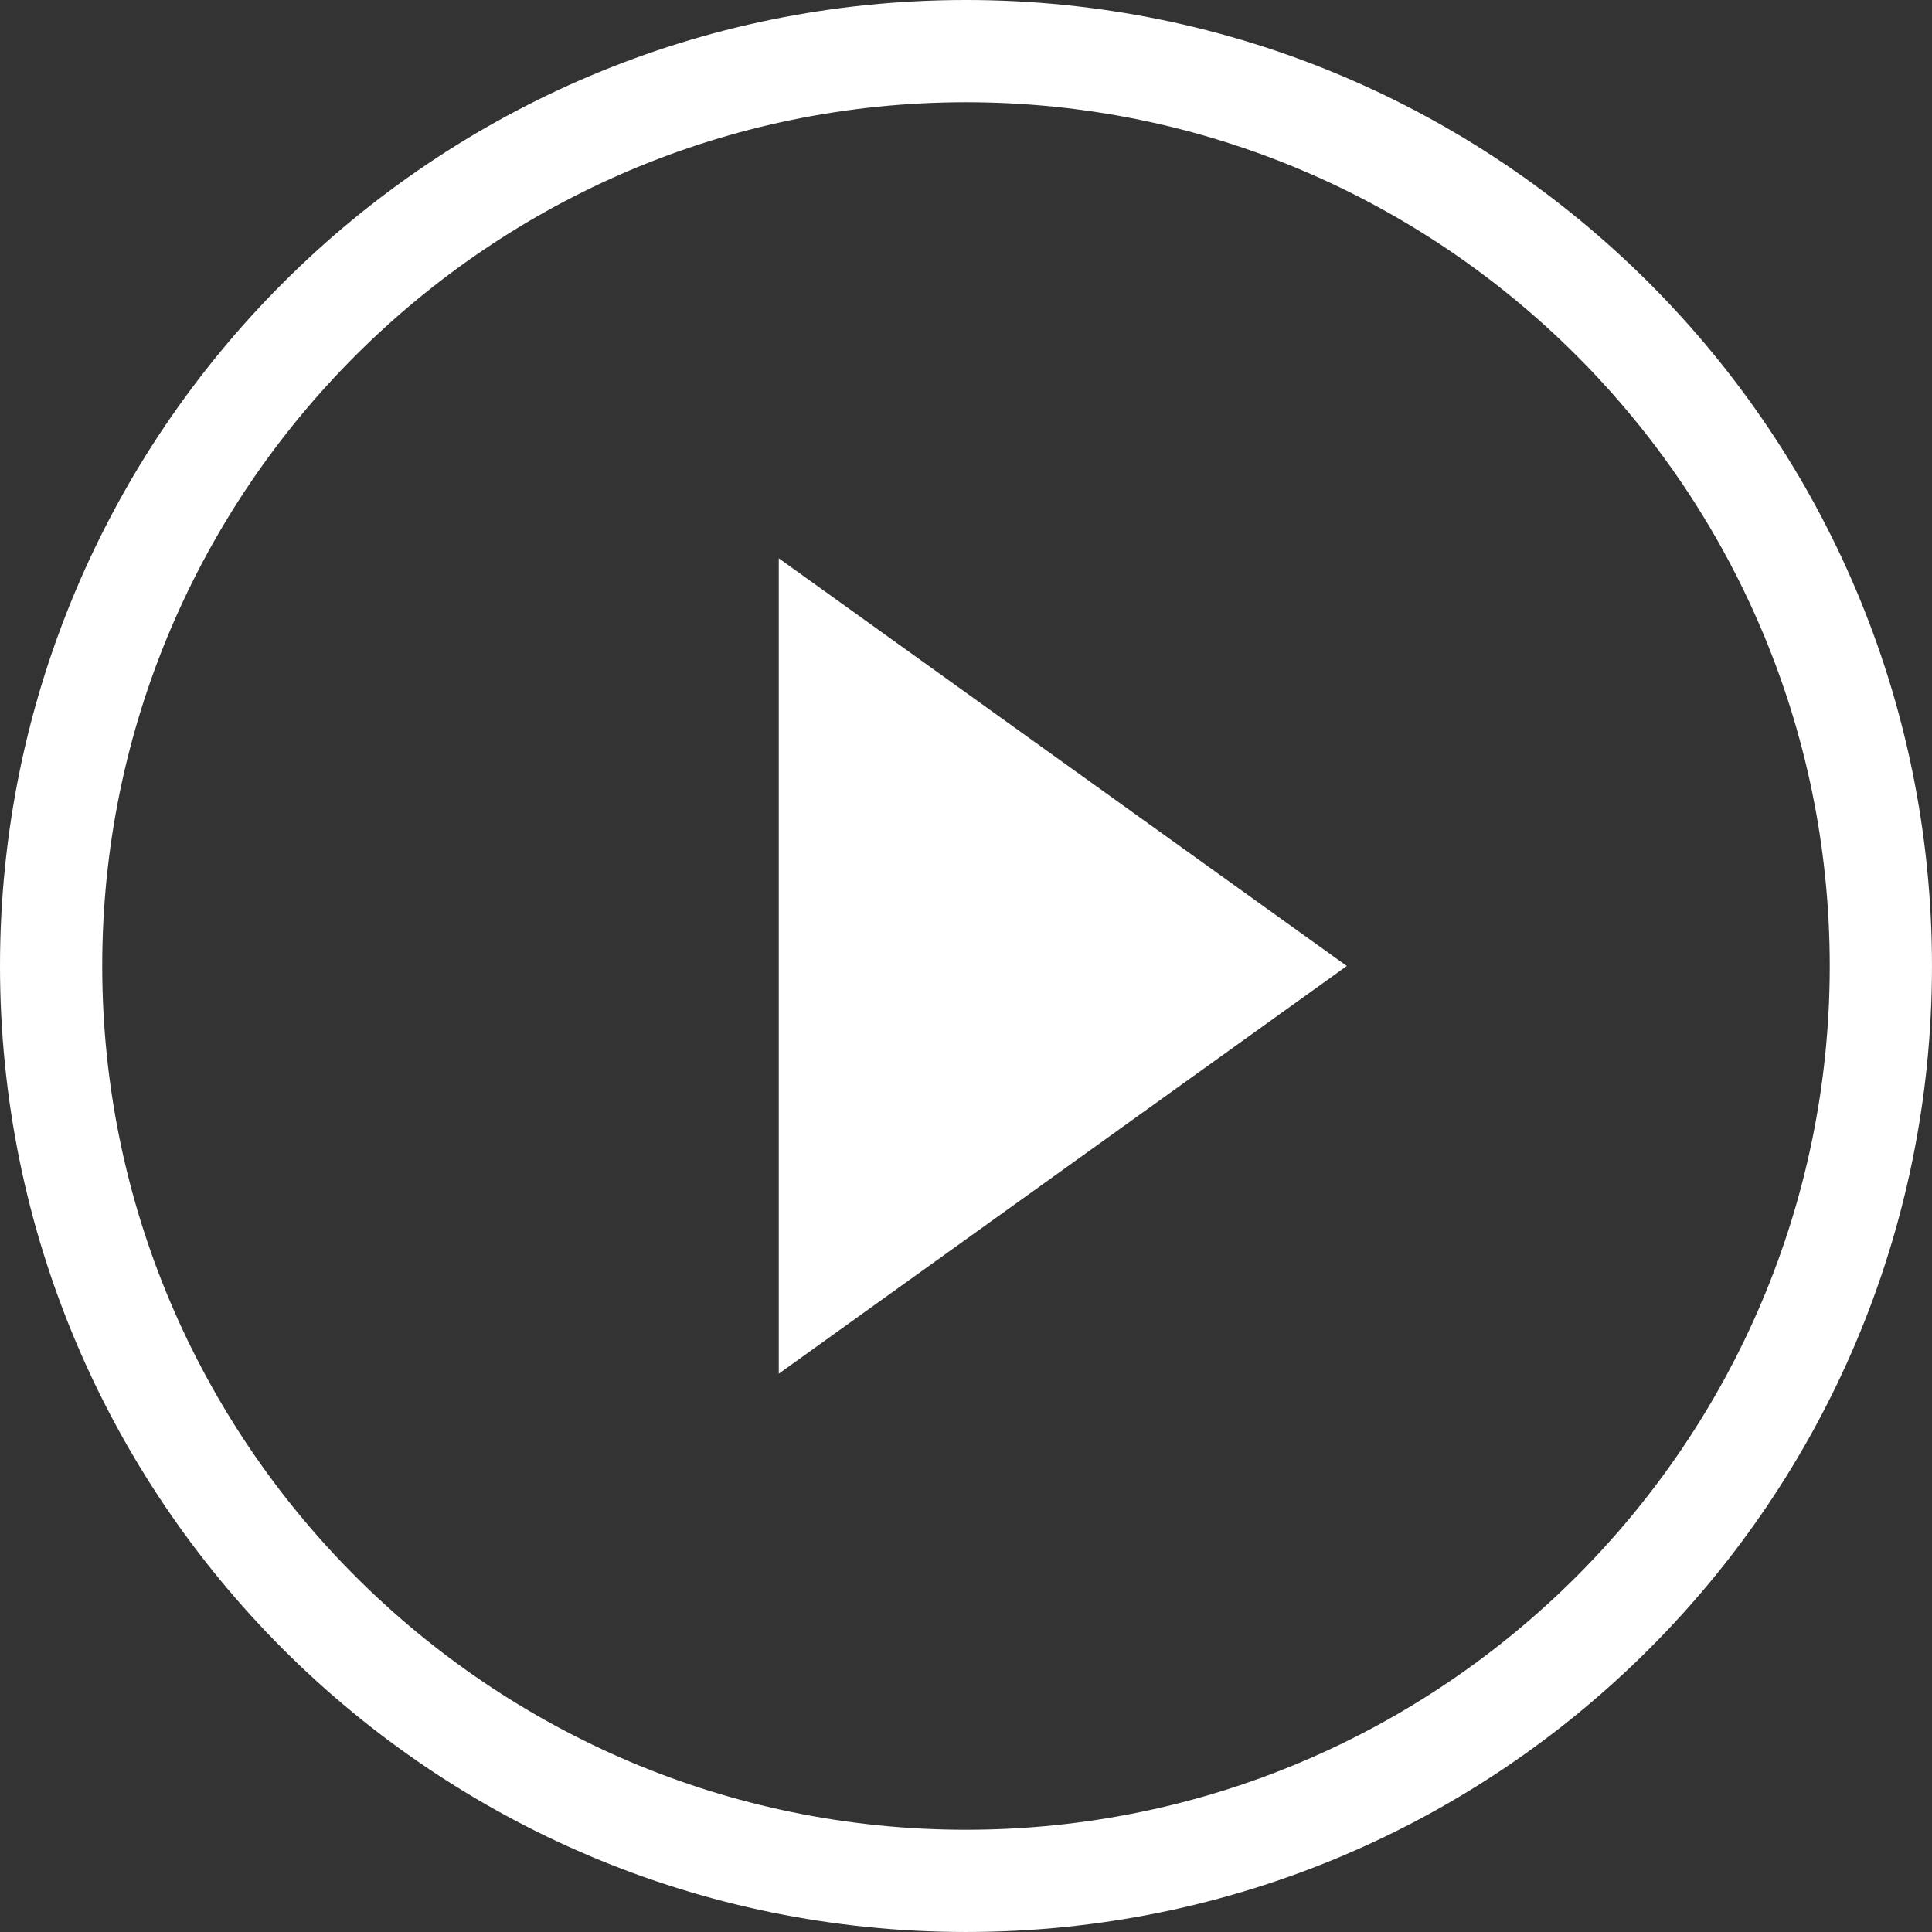
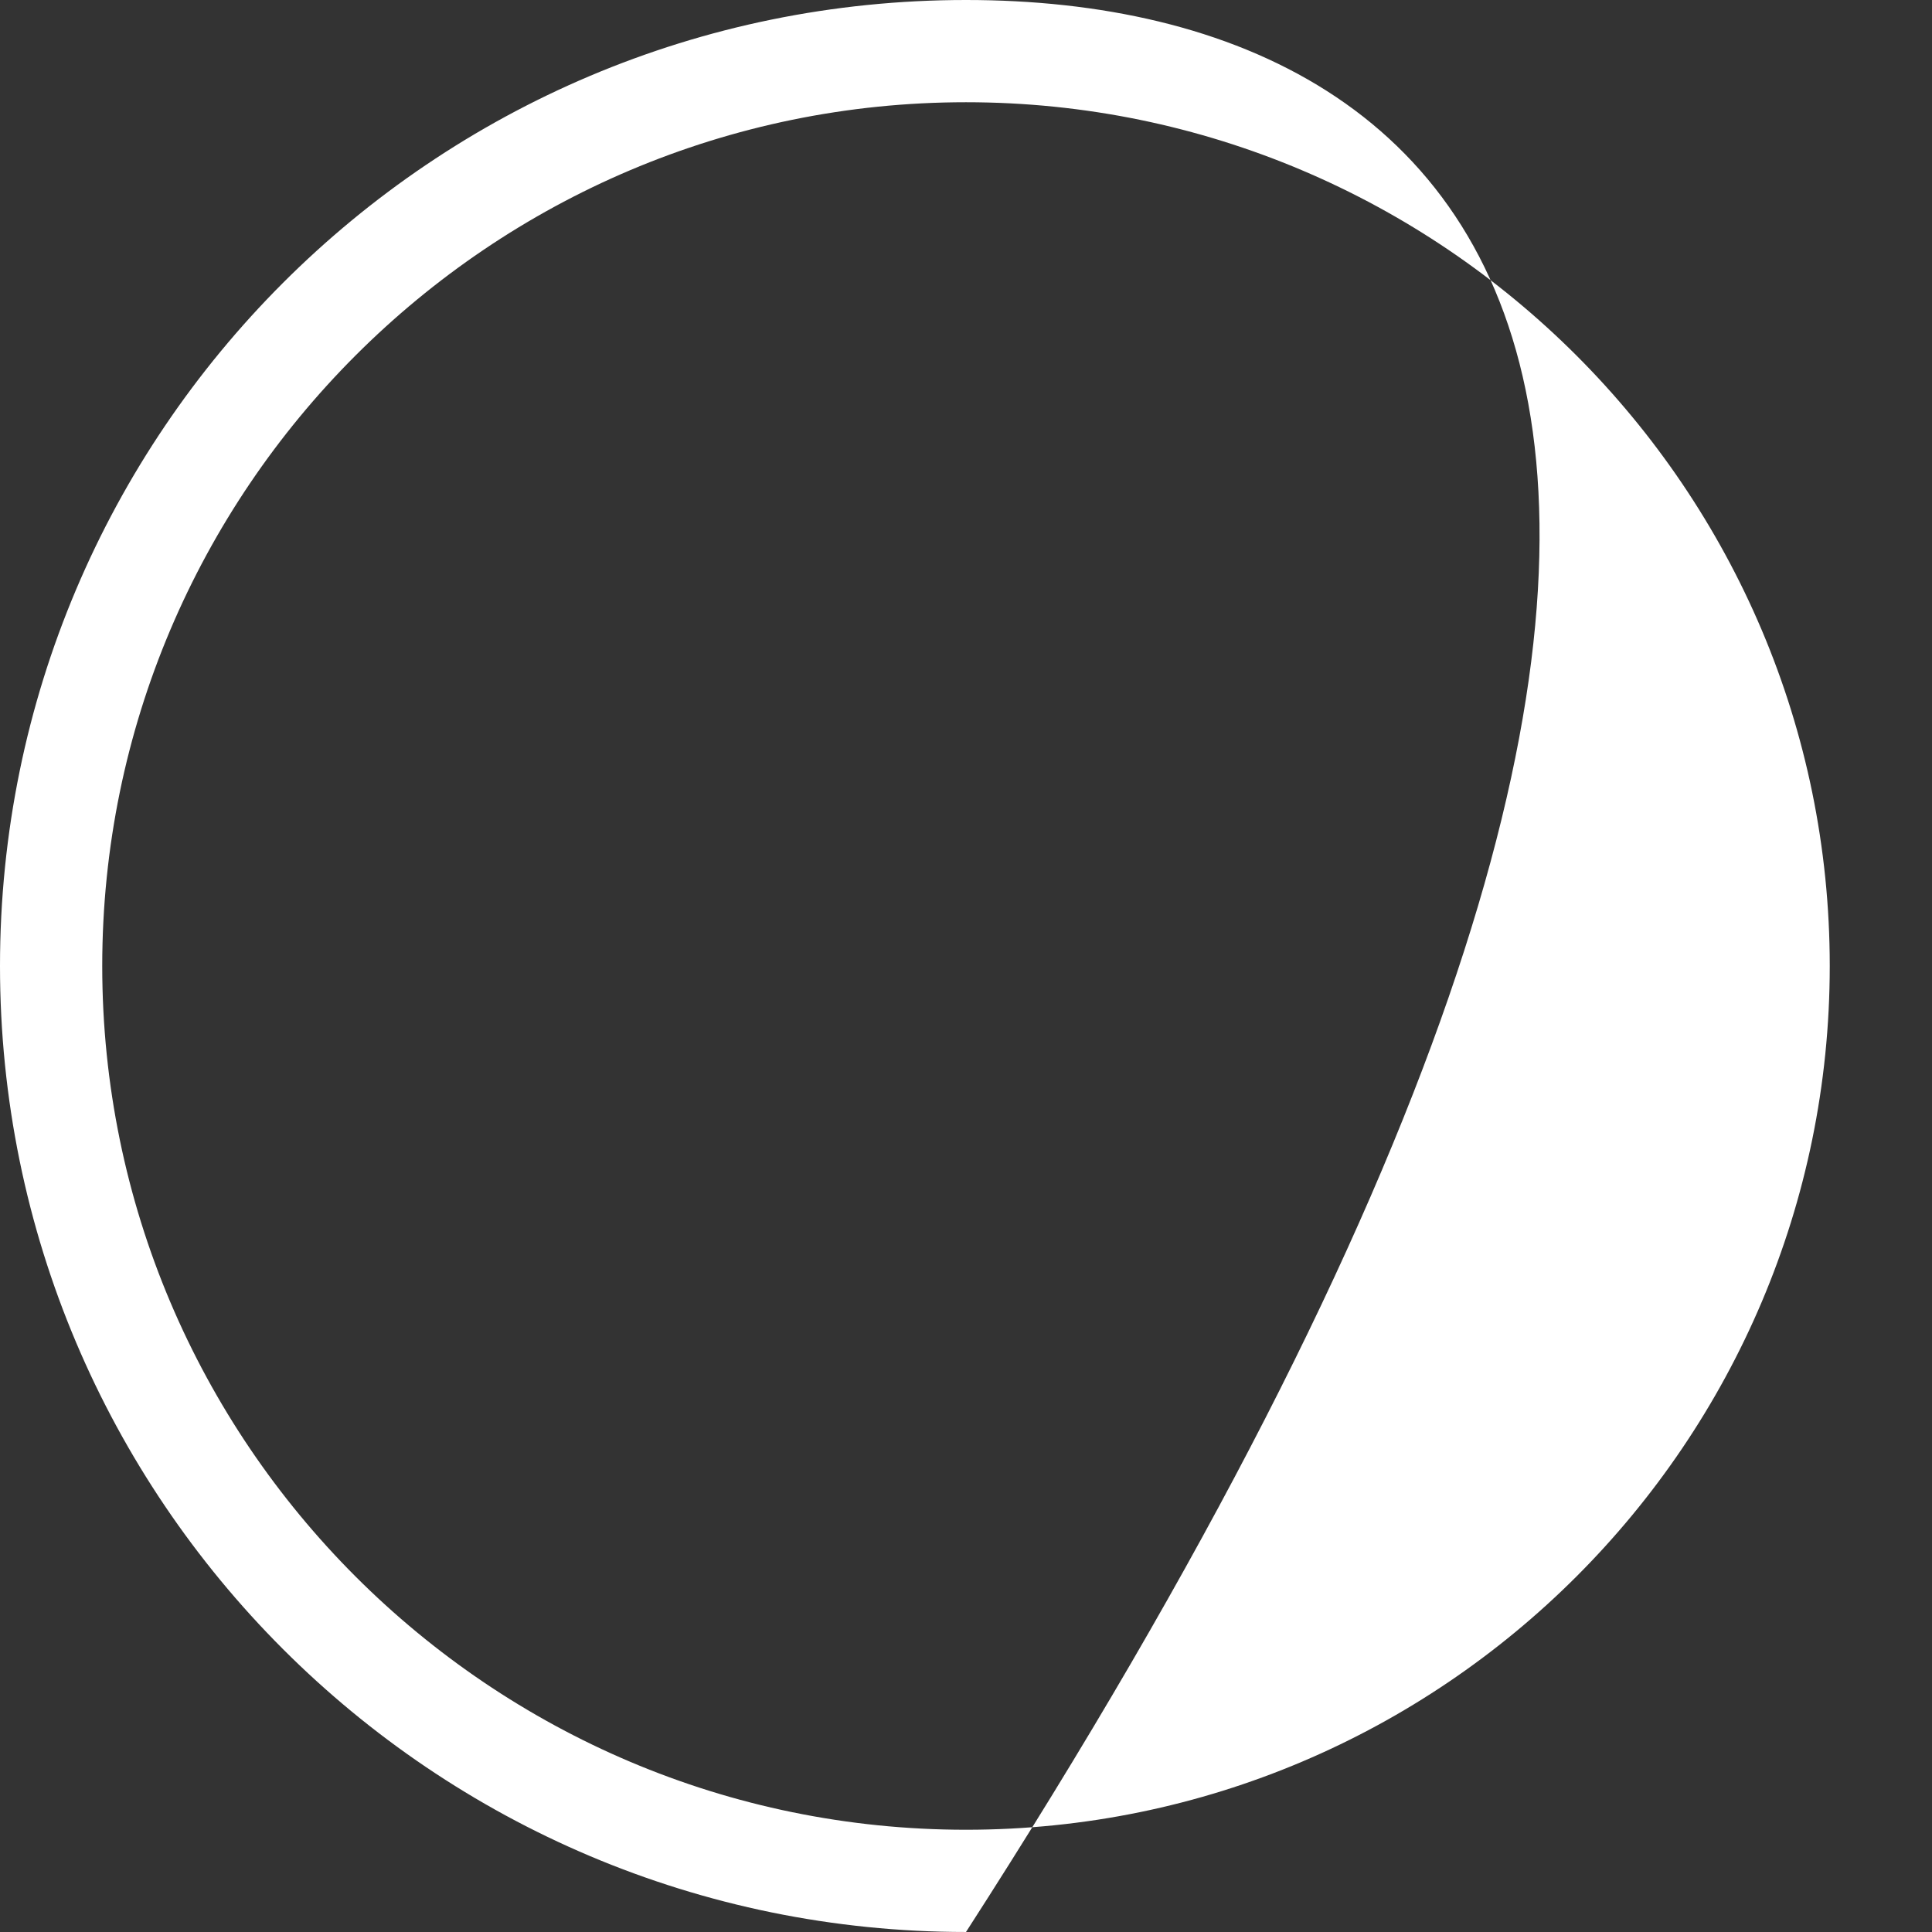
<svg xmlns="http://www.w3.org/2000/svg" version="1.1" id="Layer_1" x="0px" y="0px" viewBox="0 0 188.973 188.973" enable-background="new 0 0 188.973 188.973" xml:space="preserve">
  <rect x="0" y="0" width="188.973" height="188.973" fill="#333333" stroke="none" />
  <g id="play_button">
-     <path fill="#FFFFFF" d="M94.486,10c46.586,0,84.486,37.9,84.486,84.486s-37.9,84.486-84.486,84.486S10,141.072,10,94.486  S47.9,10,94.486,10 M94.486,0C42.303,0,0,42.303,0,94.486c0,52.184,42.303,94.486,94.486,94.486  c52.184,0,94.486-42.303,94.486-94.486C188.973,42.303,146.67,0,94.486,0L94.486,0z" class="play-button" />
-     <polygon fill="#FFFFFF" points="76.174,54.608 76.174,134.365 131.735,94.486 " class="play-button" />
+     <path fill="#FFFFFF" d="M94.486,10c46.586,0,84.486,37.9,84.486,84.486s-37.9,84.486-84.486,84.486S10,141.072,10,94.486  S47.9,10,94.486,10 M94.486,0C42.303,0,0,42.303,0,94.486c0,52.184,42.303,94.486,94.486,94.486  C188.973,42.303,146.67,0,94.486,0L94.486,0z" class="play-button" />
  </g>
</svg>